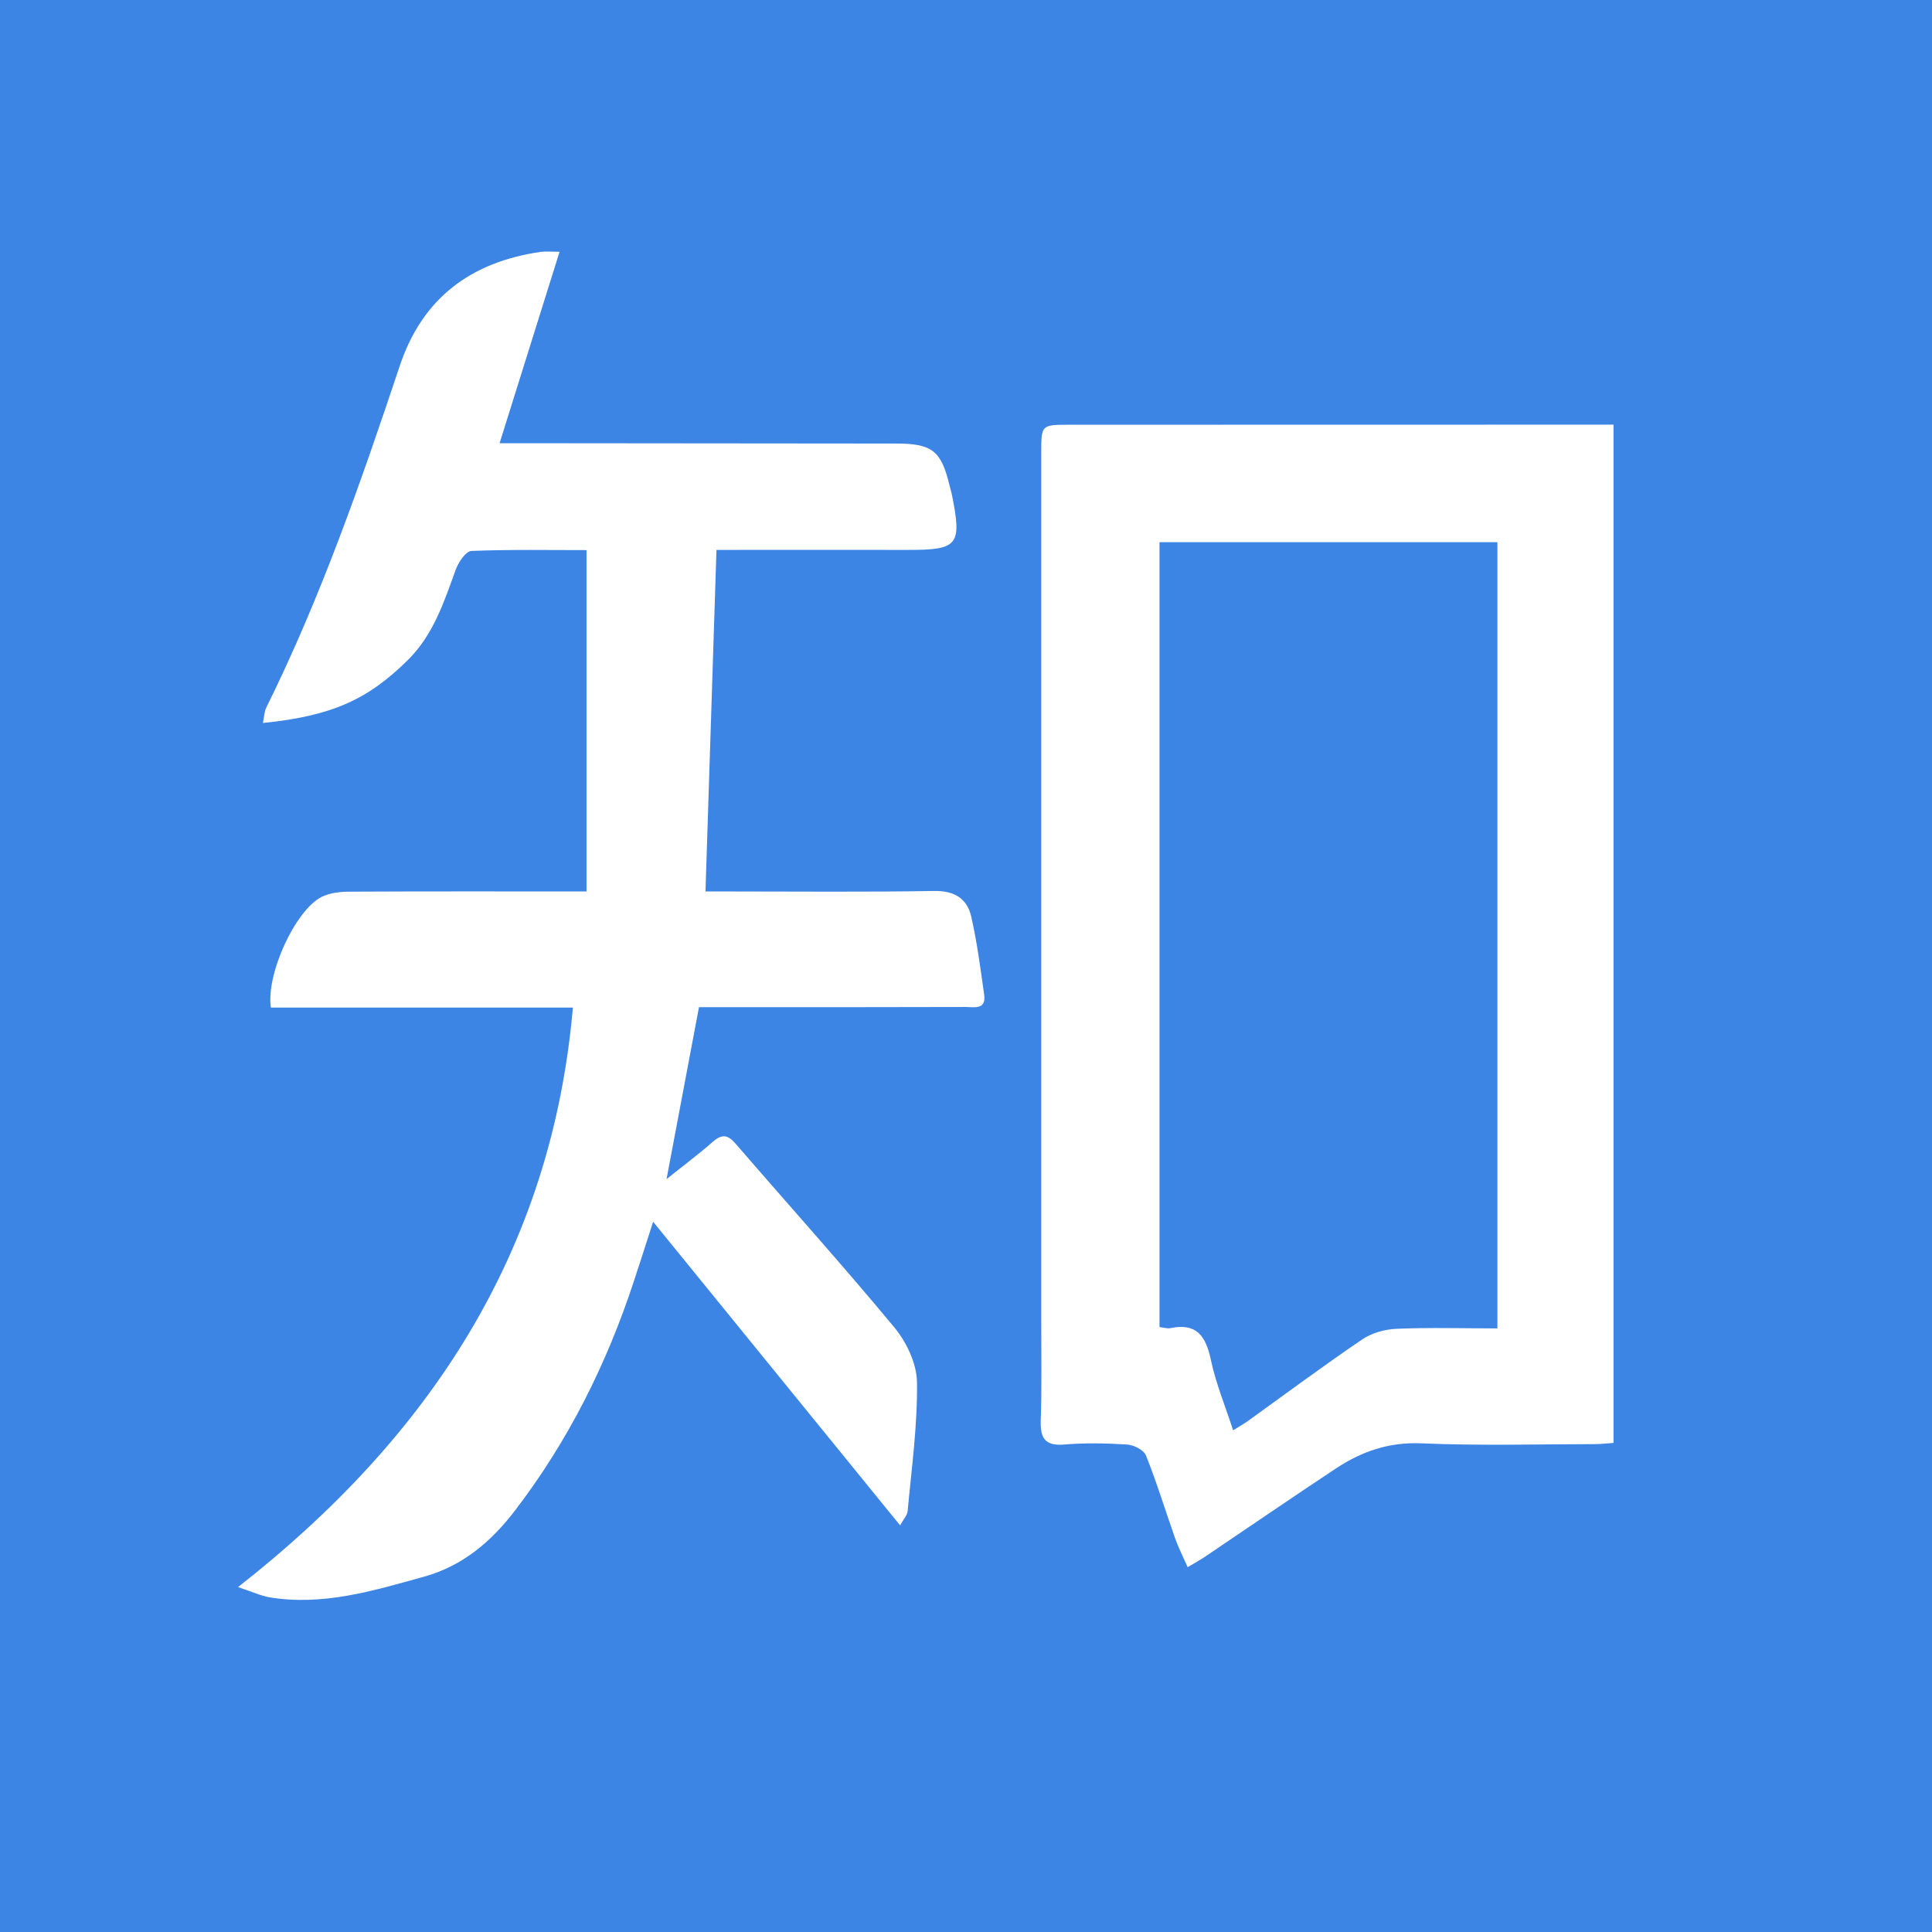
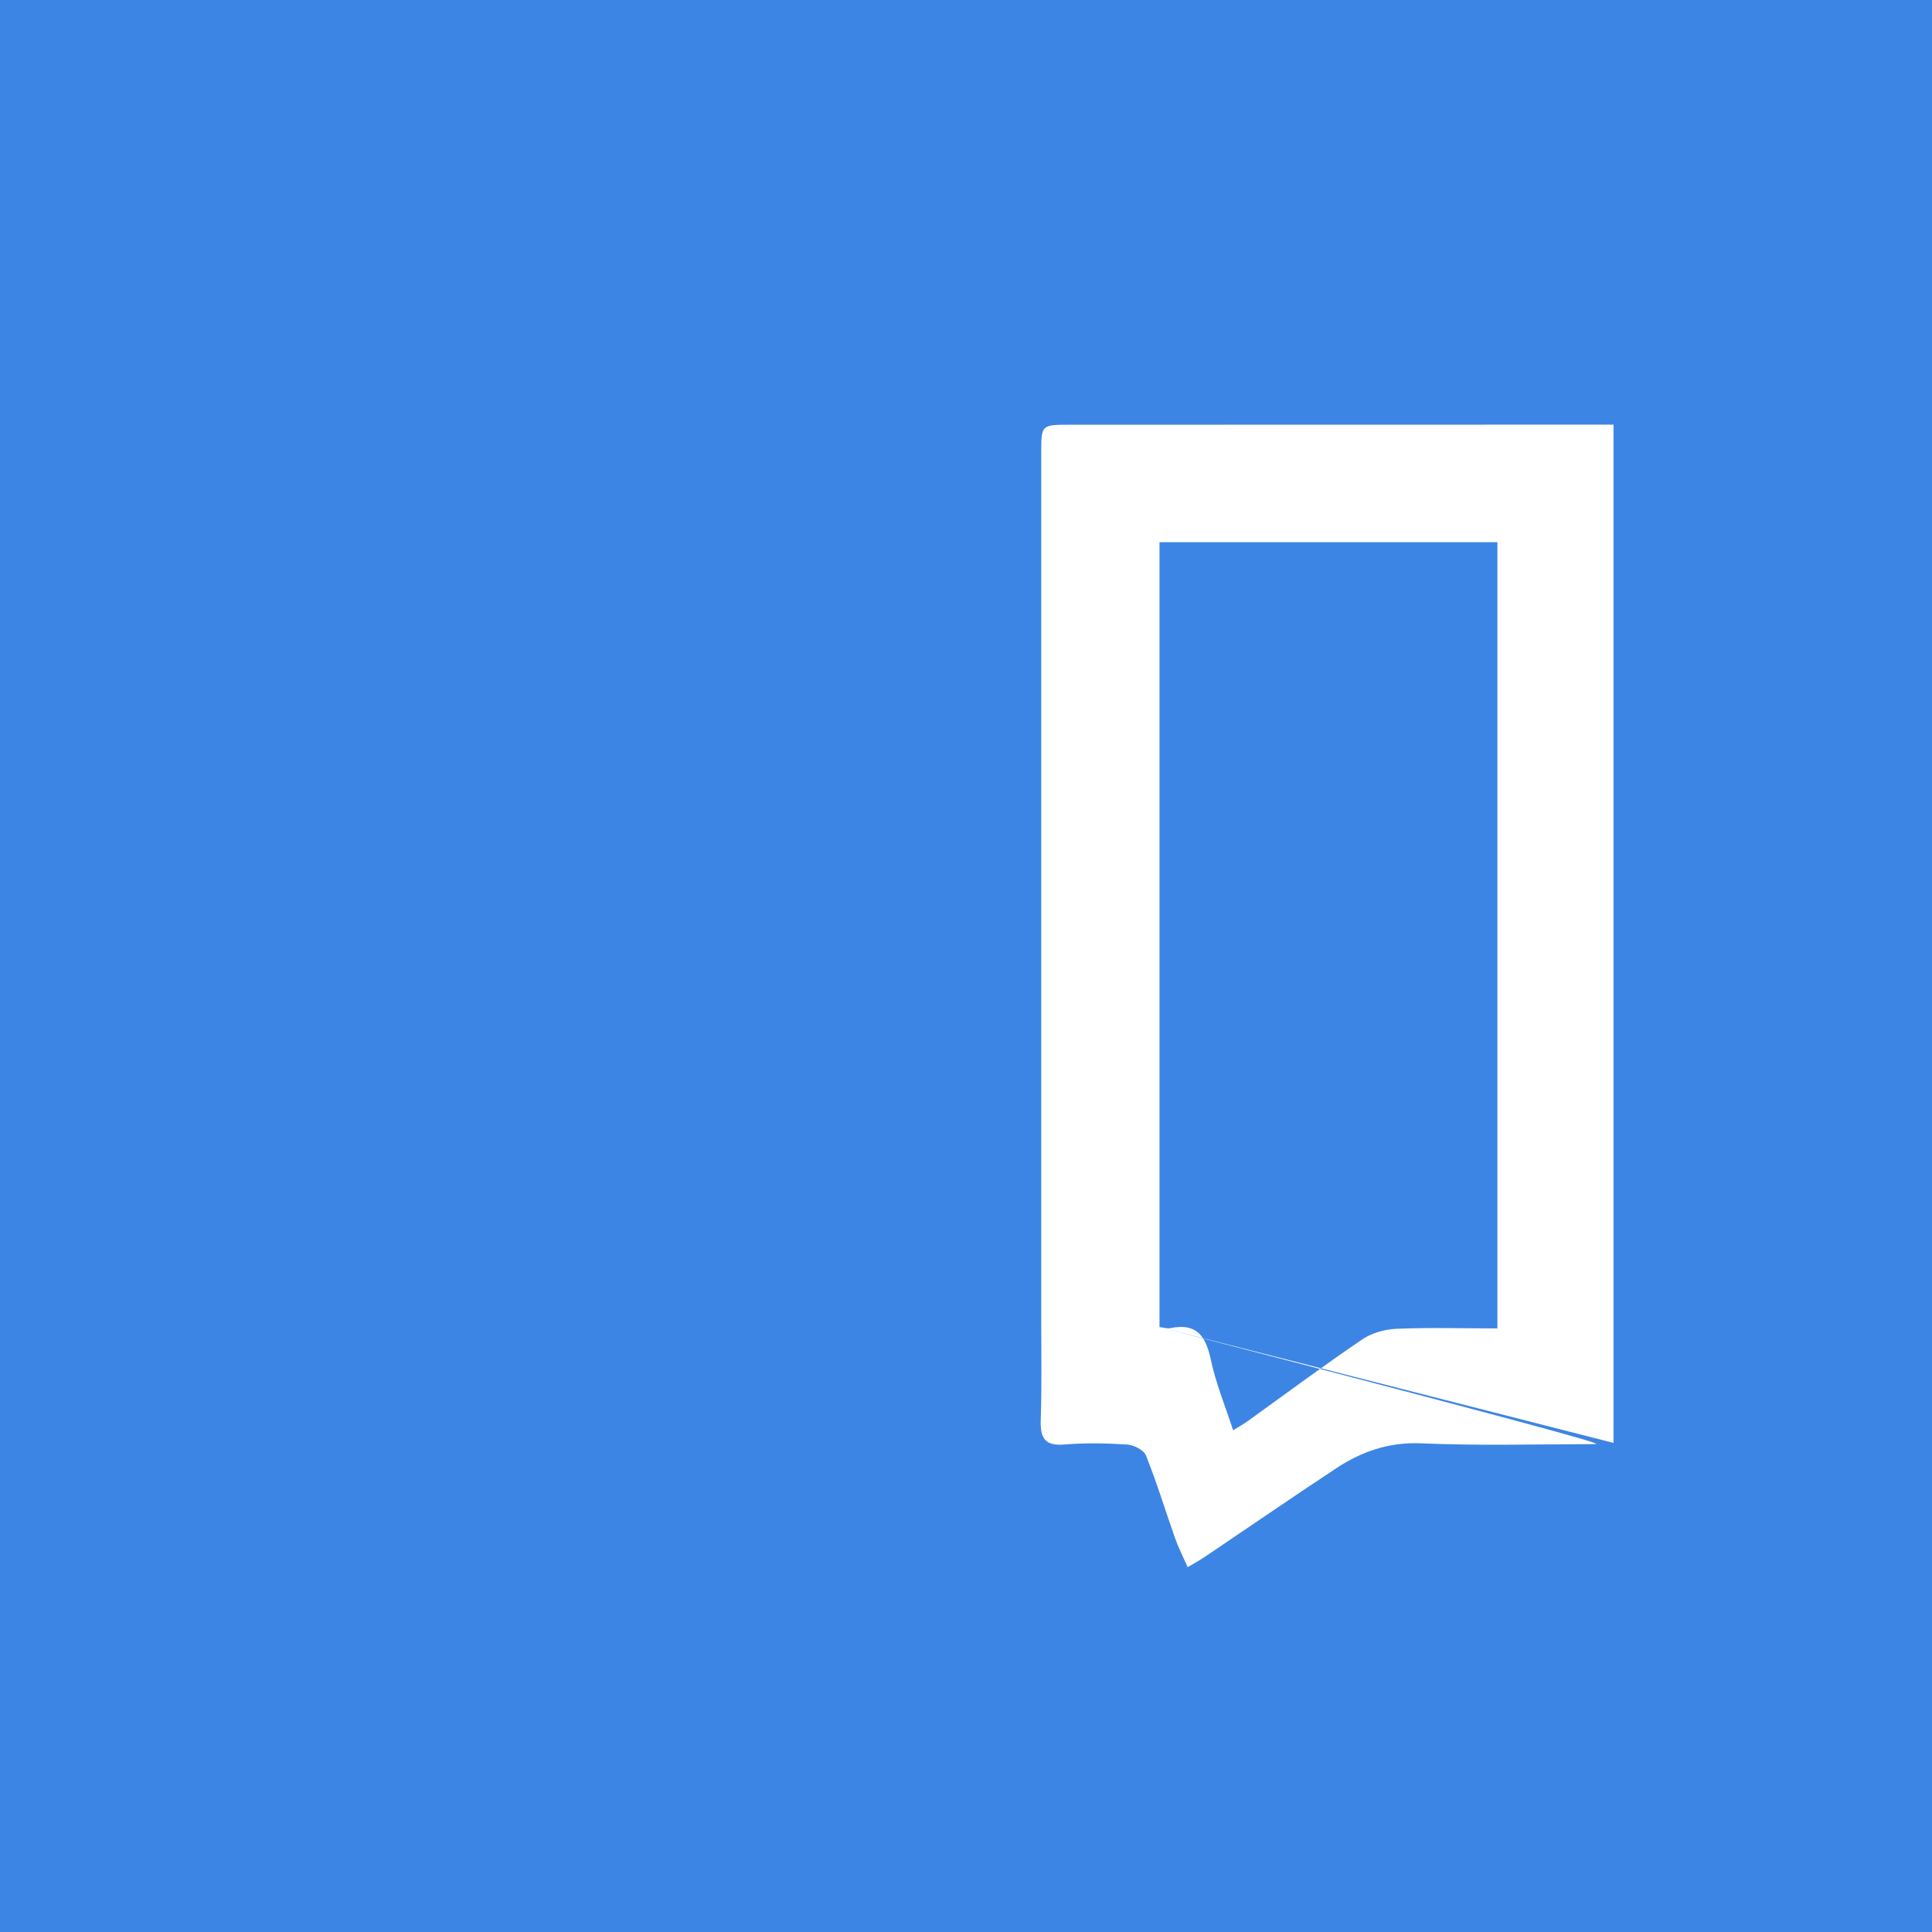
<svg xmlns="http://www.w3.org/2000/svg" width="19px" height="19px" viewBox="0 0 19 19" version="1.1">
  <title>编组 5</title>
  <desc>Created with Sketch.</desc>
  <g id="组件" stroke="none" stroke-width="1" fill="none" fill-rule="evenodd">
    <g id="编组-5">
      <polygon id="Fill-31" fill="#3D85E4" points="5.32907052e-15 19 19 19 19 -7.46069873e-14 5.32907052e-15 -7.46069873e-14" />
-       <path d="M6.874,9.905 C6.766,10.477 6.662,11.026 6.555,11.596 C6.709,11.472 6.865,11.356 7.01,11.229 C7.099,11.151 7.156,11.158 7.232,11.245 C7.752,11.847 8.286,12.44 8.795,13.054 C8.915,13.199 9.016,13.411 9.018,13.593 C9.024,14.015 8.965,14.439 8.926,14.861 C8.922,14.902 8.885,14.941 8.852,15.001 C8.044,14.008 7.25,13.031 6.423,12.015 C6.351,12.238 6.295,12.416 6.236,12.593 C5.969,13.409 5.59,14.168 5.067,14.852 C4.832,15.16 4.551,15.4 4.169,15.506 C3.672,15.644 3.177,15.795 2.652,15.709 C2.568,15.695 2.486,15.656 2.341,15.608 C4.223,14.134 5.424,12.314 5.634,9.909 L2.664,9.909 C2.615,9.584 2.9,8.958 3.16,8.822 C3.24,8.781 3.344,8.769 3.436,8.769 C4.199,8.765 4.963,8.767 5.768,8.767 L5.768,5.41 C5.403,5.41 5.019,5.403 4.636,5.418 C4.581,5.421 4.51,5.527 4.483,5.599 C4.368,5.916 4.264,6.237 4.017,6.485 C3.62,6.88 3.265,7.041 2.586,7.11 C2.598,7.053 2.598,7.001 2.619,6.958 C3.154,5.878 3.549,4.743 3.93,3.602 C4.154,2.928 4.633,2.577 5.317,2.477 C5.37,2.47 5.423,2.476 5.503,2.476 C5.304,3.113 5.112,3.722 4.913,4.359 L5.47,4.359 C6.585,4.36 7.699,4.361 8.813,4.362 C9.169,4.362 9.257,4.434 9.339,4.778 C9.345,4.805 9.354,4.831 9.36,4.858 C9.462,5.365 9.426,5.409 8.919,5.408 C8.302,5.407 7.683,5.408 7.046,5.408 C7.01,6.526 6.974,7.629 6.938,8.767 L7.163,8.767 C7.837,8.767 8.512,8.774 9.186,8.762 C9.388,8.759 9.511,8.837 9.552,9.016 C9.609,9.269 9.643,9.527 9.679,9.785 C9.698,9.934 9.579,9.903 9.497,9.903 C8.774,9.905 8.051,9.905 7.329,9.905 L6.874,9.905 Z" id="Fill-33" fill="#FFFFFF" />
-       <path d="M11.403,13.051 C11.447,13.056 11.482,13.068 11.512,13.061 C11.77,13.008 11.859,13.142 11.908,13.373 C11.957,13.605 12.049,13.826 12.127,14.066 C12.19,14.027 12.231,14.004 12.269,13.977 C12.643,13.708 13.013,13.433 13.394,13.174 C13.488,13.109 13.618,13.073 13.732,13.068 C14.06,13.054 14.389,13.064 14.726,13.064 L14.726,5.332 L11.403,5.332 L11.403,13.051 Z M15.868,14.19 C15.804,14.195 15.743,14.202 15.684,14.202 C15.113,14.203 14.542,14.219 13.971,14.194 C13.656,14.182 13.39,14.275 13.14,14.44 C12.705,14.728 12.275,15.023 11.842,15.315 C11.797,15.345 11.749,15.371 11.68,15.412 C11.635,15.31 11.589,15.22 11.556,15.127 C11.46,14.855 11.377,14.581 11.27,14.314 C11.249,14.26 11.151,14.211 11.085,14.206 C10.879,14.193 10.671,14.189 10.466,14.206 C10.277,14.222 10.23,14.144 10.235,13.97 C10.246,13.647 10.24,13.324 10.24,13.001 L10.24,4.454 C10.24,4.177 10.24,4.177 10.523,4.177 C12.236,4.177 13.949,4.177 15.663,4.176 L15.868,4.176 L15.868,14.19 Z" id="Fill-34" fill="#FFFFFF" />
+       <path d="M11.403,13.051 C11.447,13.056 11.482,13.068 11.512,13.061 C11.77,13.008 11.859,13.142 11.908,13.373 C11.957,13.605 12.049,13.826 12.127,14.066 C12.19,14.027 12.231,14.004 12.269,13.977 C12.643,13.708 13.013,13.433 13.394,13.174 C13.488,13.109 13.618,13.073 13.732,13.068 C14.06,13.054 14.389,13.064 14.726,13.064 L14.726,5.332 L11.403,5.332 L11.403,13.051 Z C15.804,14.195 15.743,14.202 15.684,14.202 C15.113,14.203 14.542,14.219 13.971,14.194 C13.656,14.182 13.39,14.275 13.14,14.44 C12.705,14.728 12.275,15.023 11.842,15.315 C11.797,15.345 11.749,15.371 11.68,15.412 C11.635,15.31 11.589,15.22 11.556,15.127 C11.46,14.855 11.377,14.581 11.27,14.314 C11.249,14.26 11.151,14.211 11.085,14.206 C10.879,14.193 10.671,14.189 10.466,14.206 C10.277,14.222 10.23,14.144 10.235,13.97 C10.246,13.647 10.24,13.324 10.24,13.001 L10.24,4.454 C10.24,4.177 10.24,4.177 10.523,4.177 C12.236,4.177 13.949,4.177 15.663,4.176 L15.868,4.176 L15.868,14.19 Z" id="Fill-34" fill="#FFFFFF" />
    </g>
  </g>
</svg>